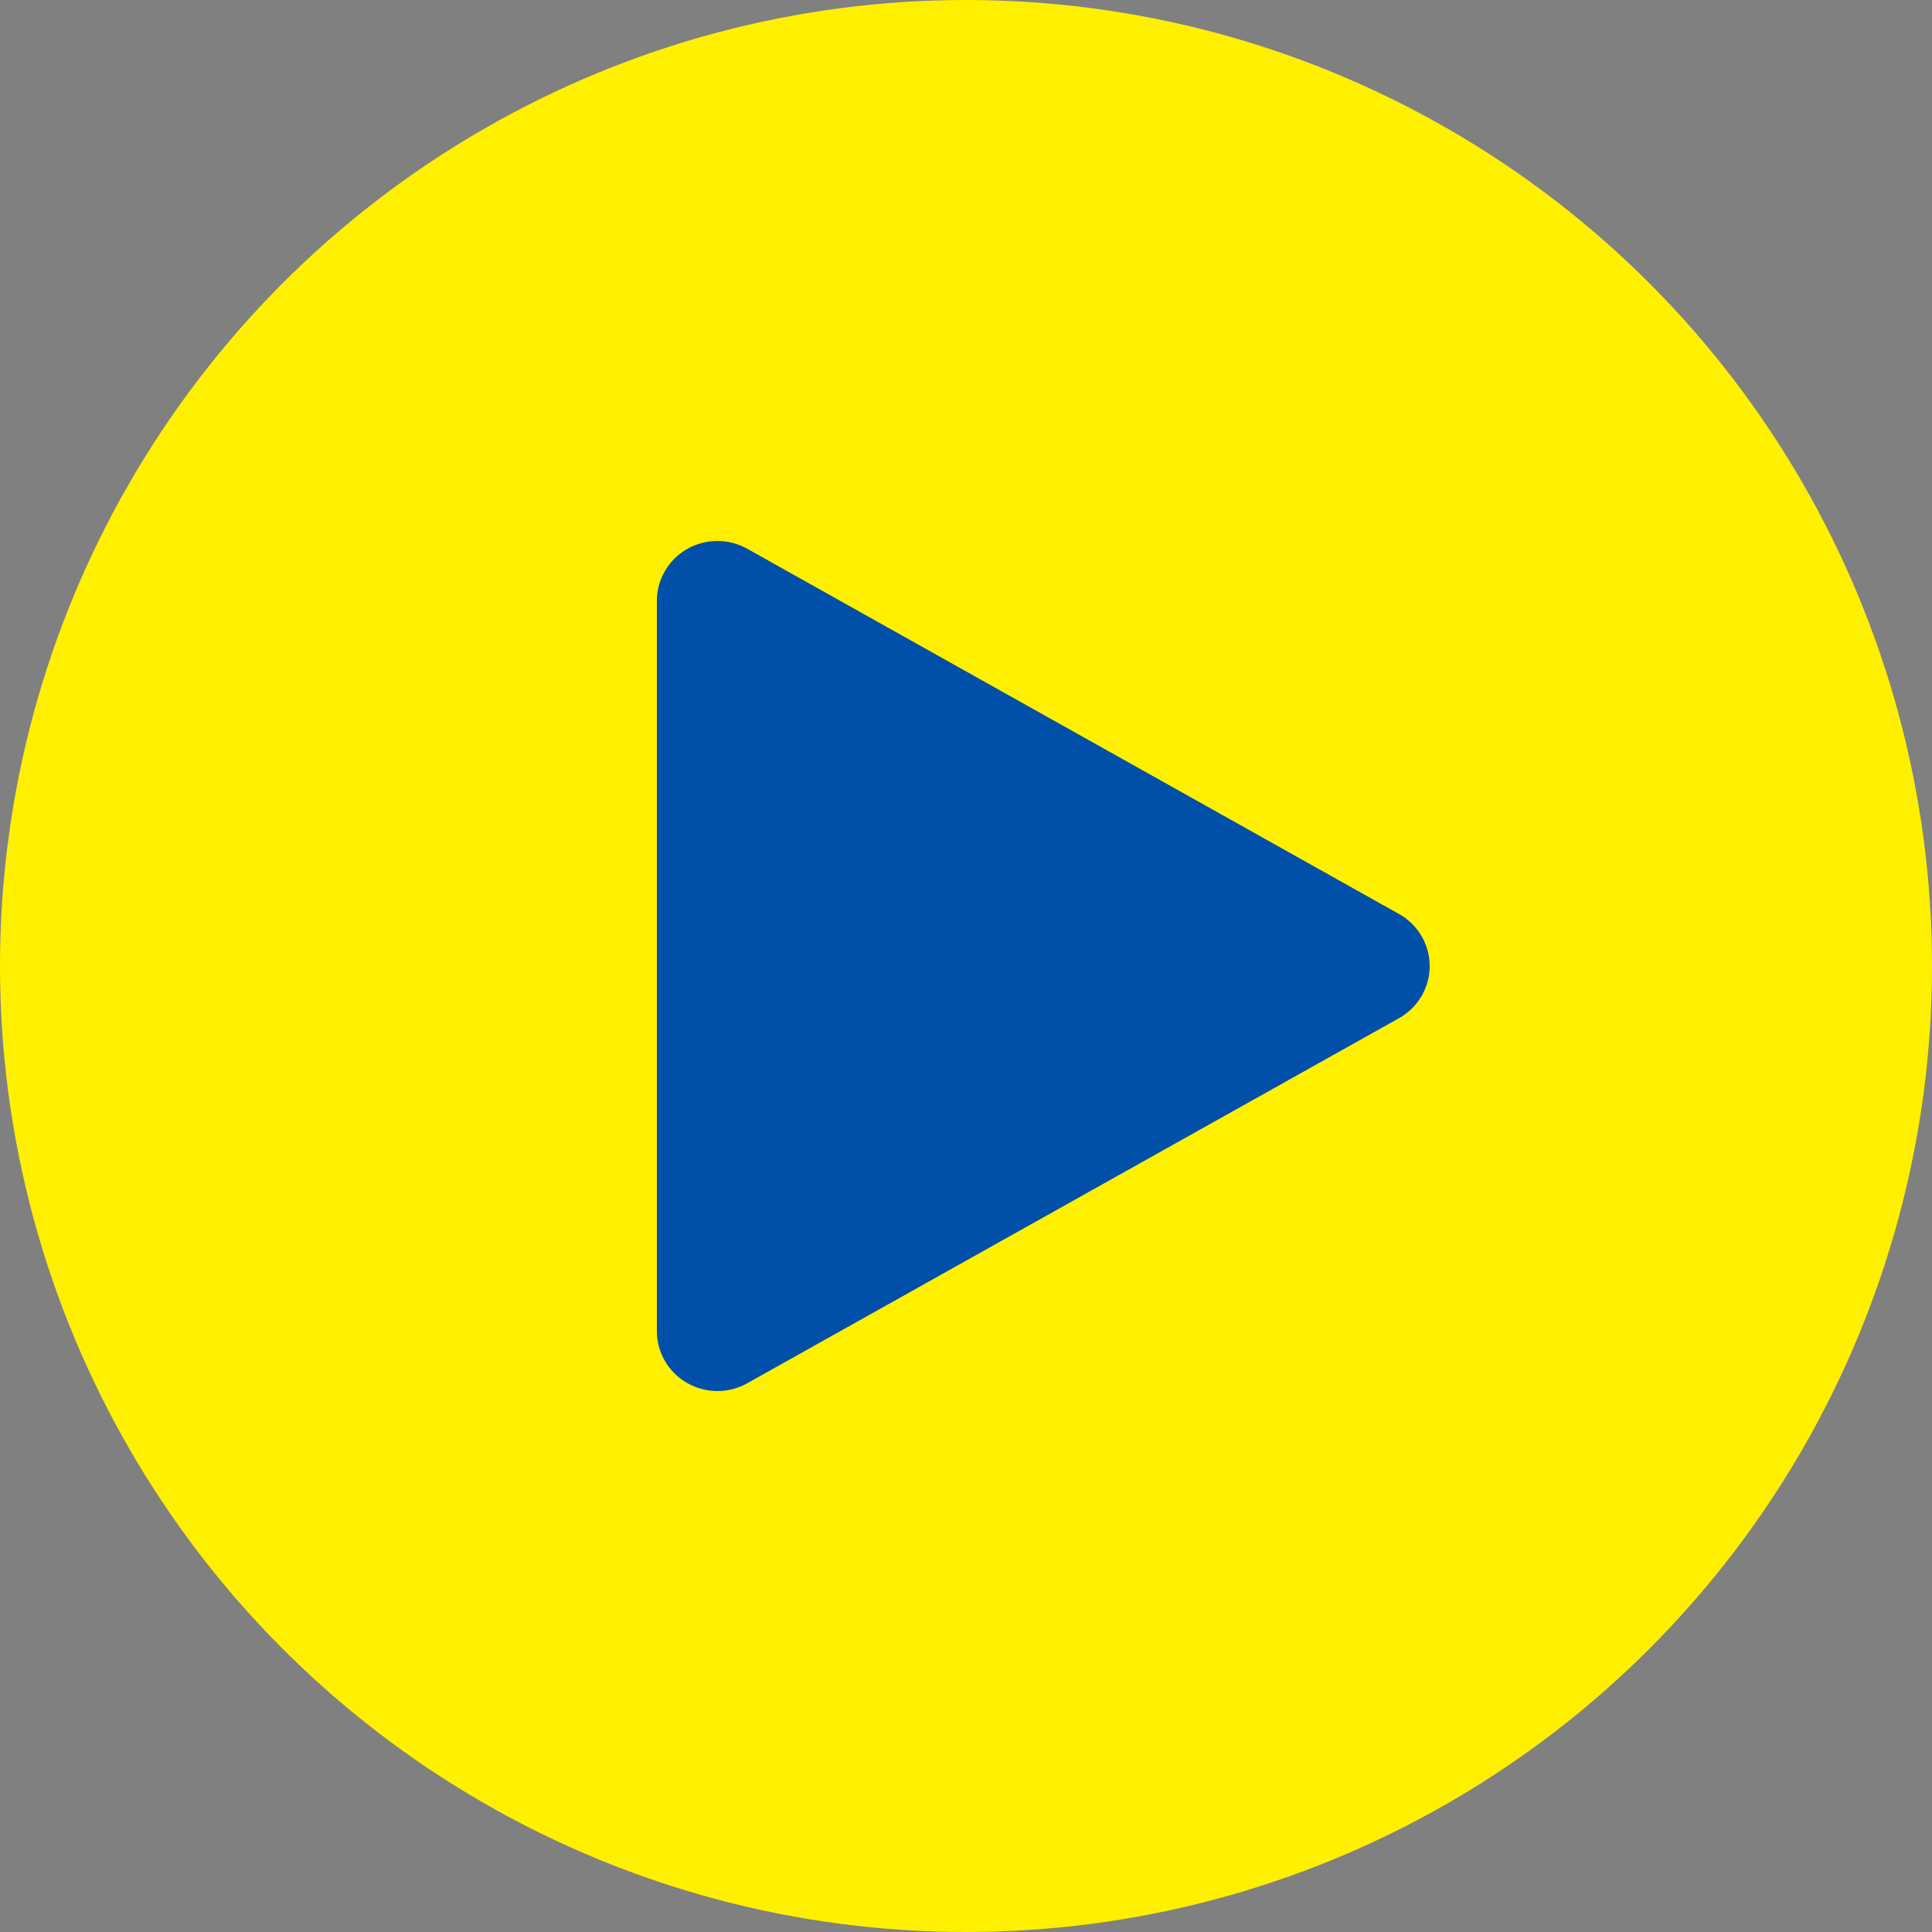
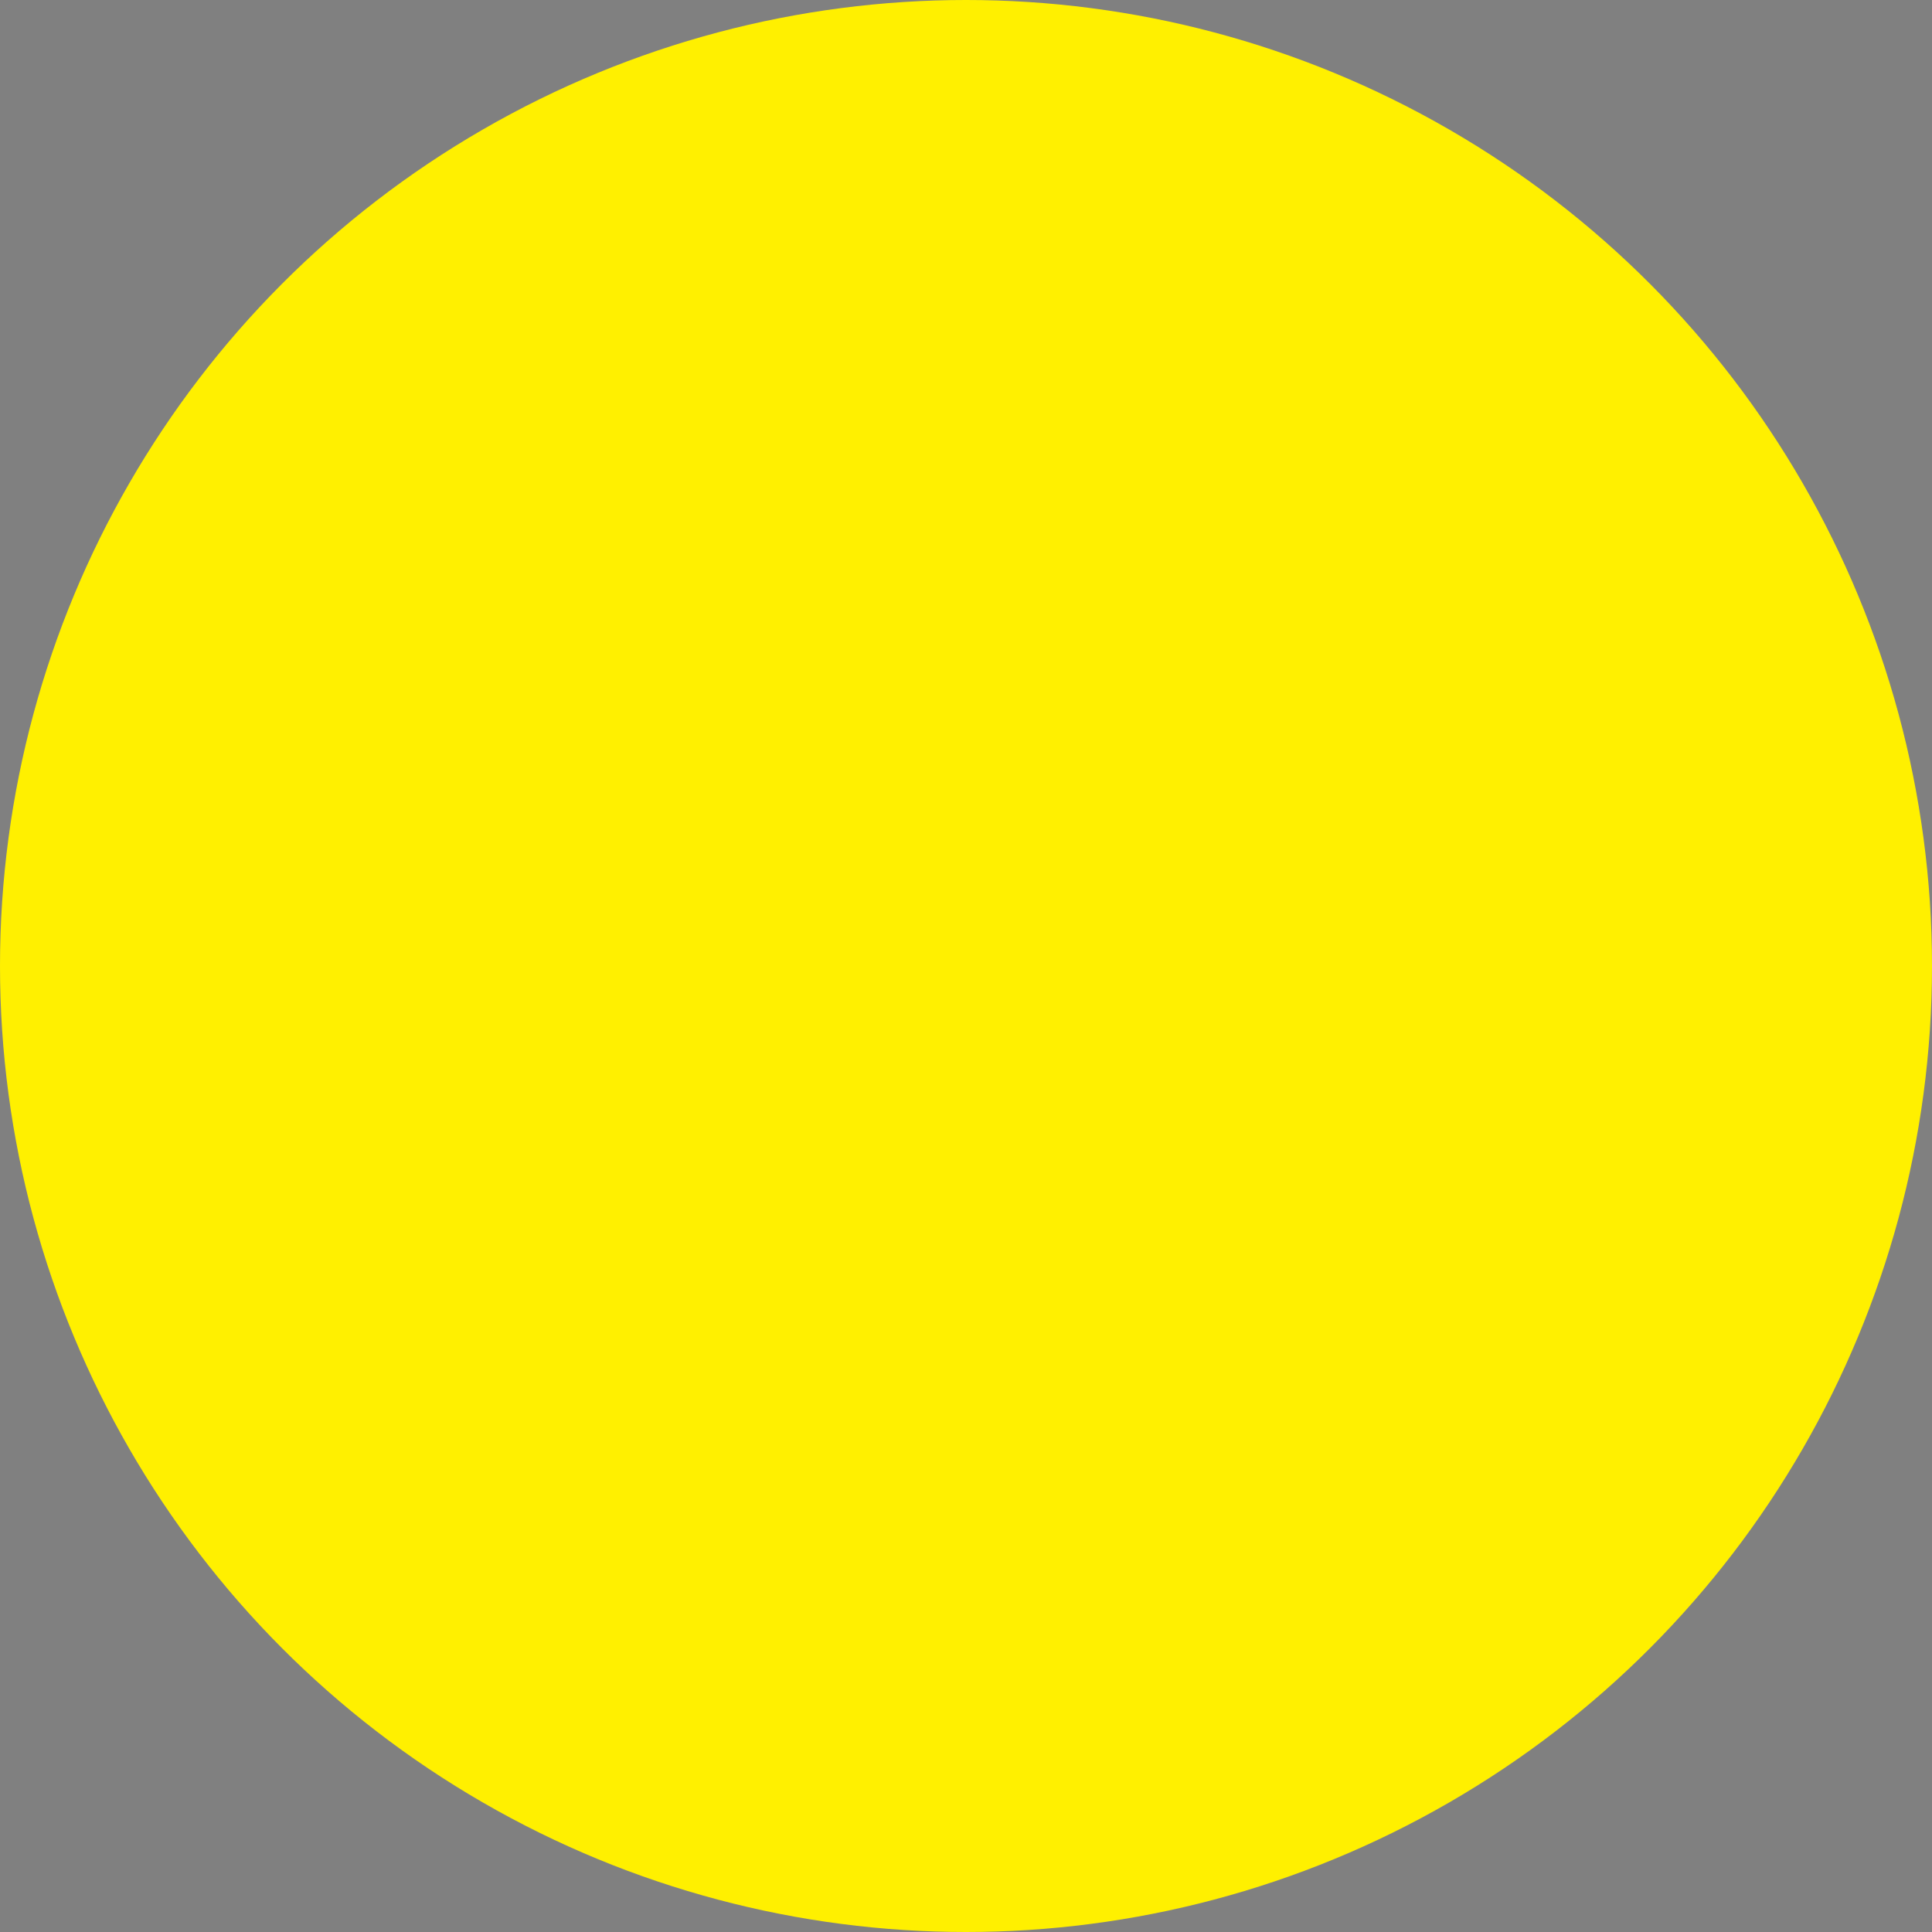
<svg xmlns="http://www.w3.org/2000/svg" width="100px" height="100px" viewBox="0 0 100 100" version="1.1">
  <rect x="0" y="0" width="100" height="100" fill="#808080" stroke="none" />
  <title>play-red</title>
  <style type="text/css">
	   .st0{fill:#FFF000;}
       .st1{fill:#0050AA;}
    </style>
  <g id="play-red">
    <circle class="st0" cx="50" cy="50" r="50" />
-     <path class="st1" d="M34,68.897 L34,31.112 C33.996,30.002 34.591,28.975 35.561,28.418 C36.53,27.862 37.727,27.86 38.698,28.415 L72.412,47.308 C73.394,47.858 74,48.888 74,50.004 C74,51.121 73.394,52.151 72.412,52.701 L38.682,71.594 C37.712,72.141 36.522,72.135 35.557,71.579 C34.592,71.024 33.999,70.002 34,68.897 Z" />
  </g>
</svg>